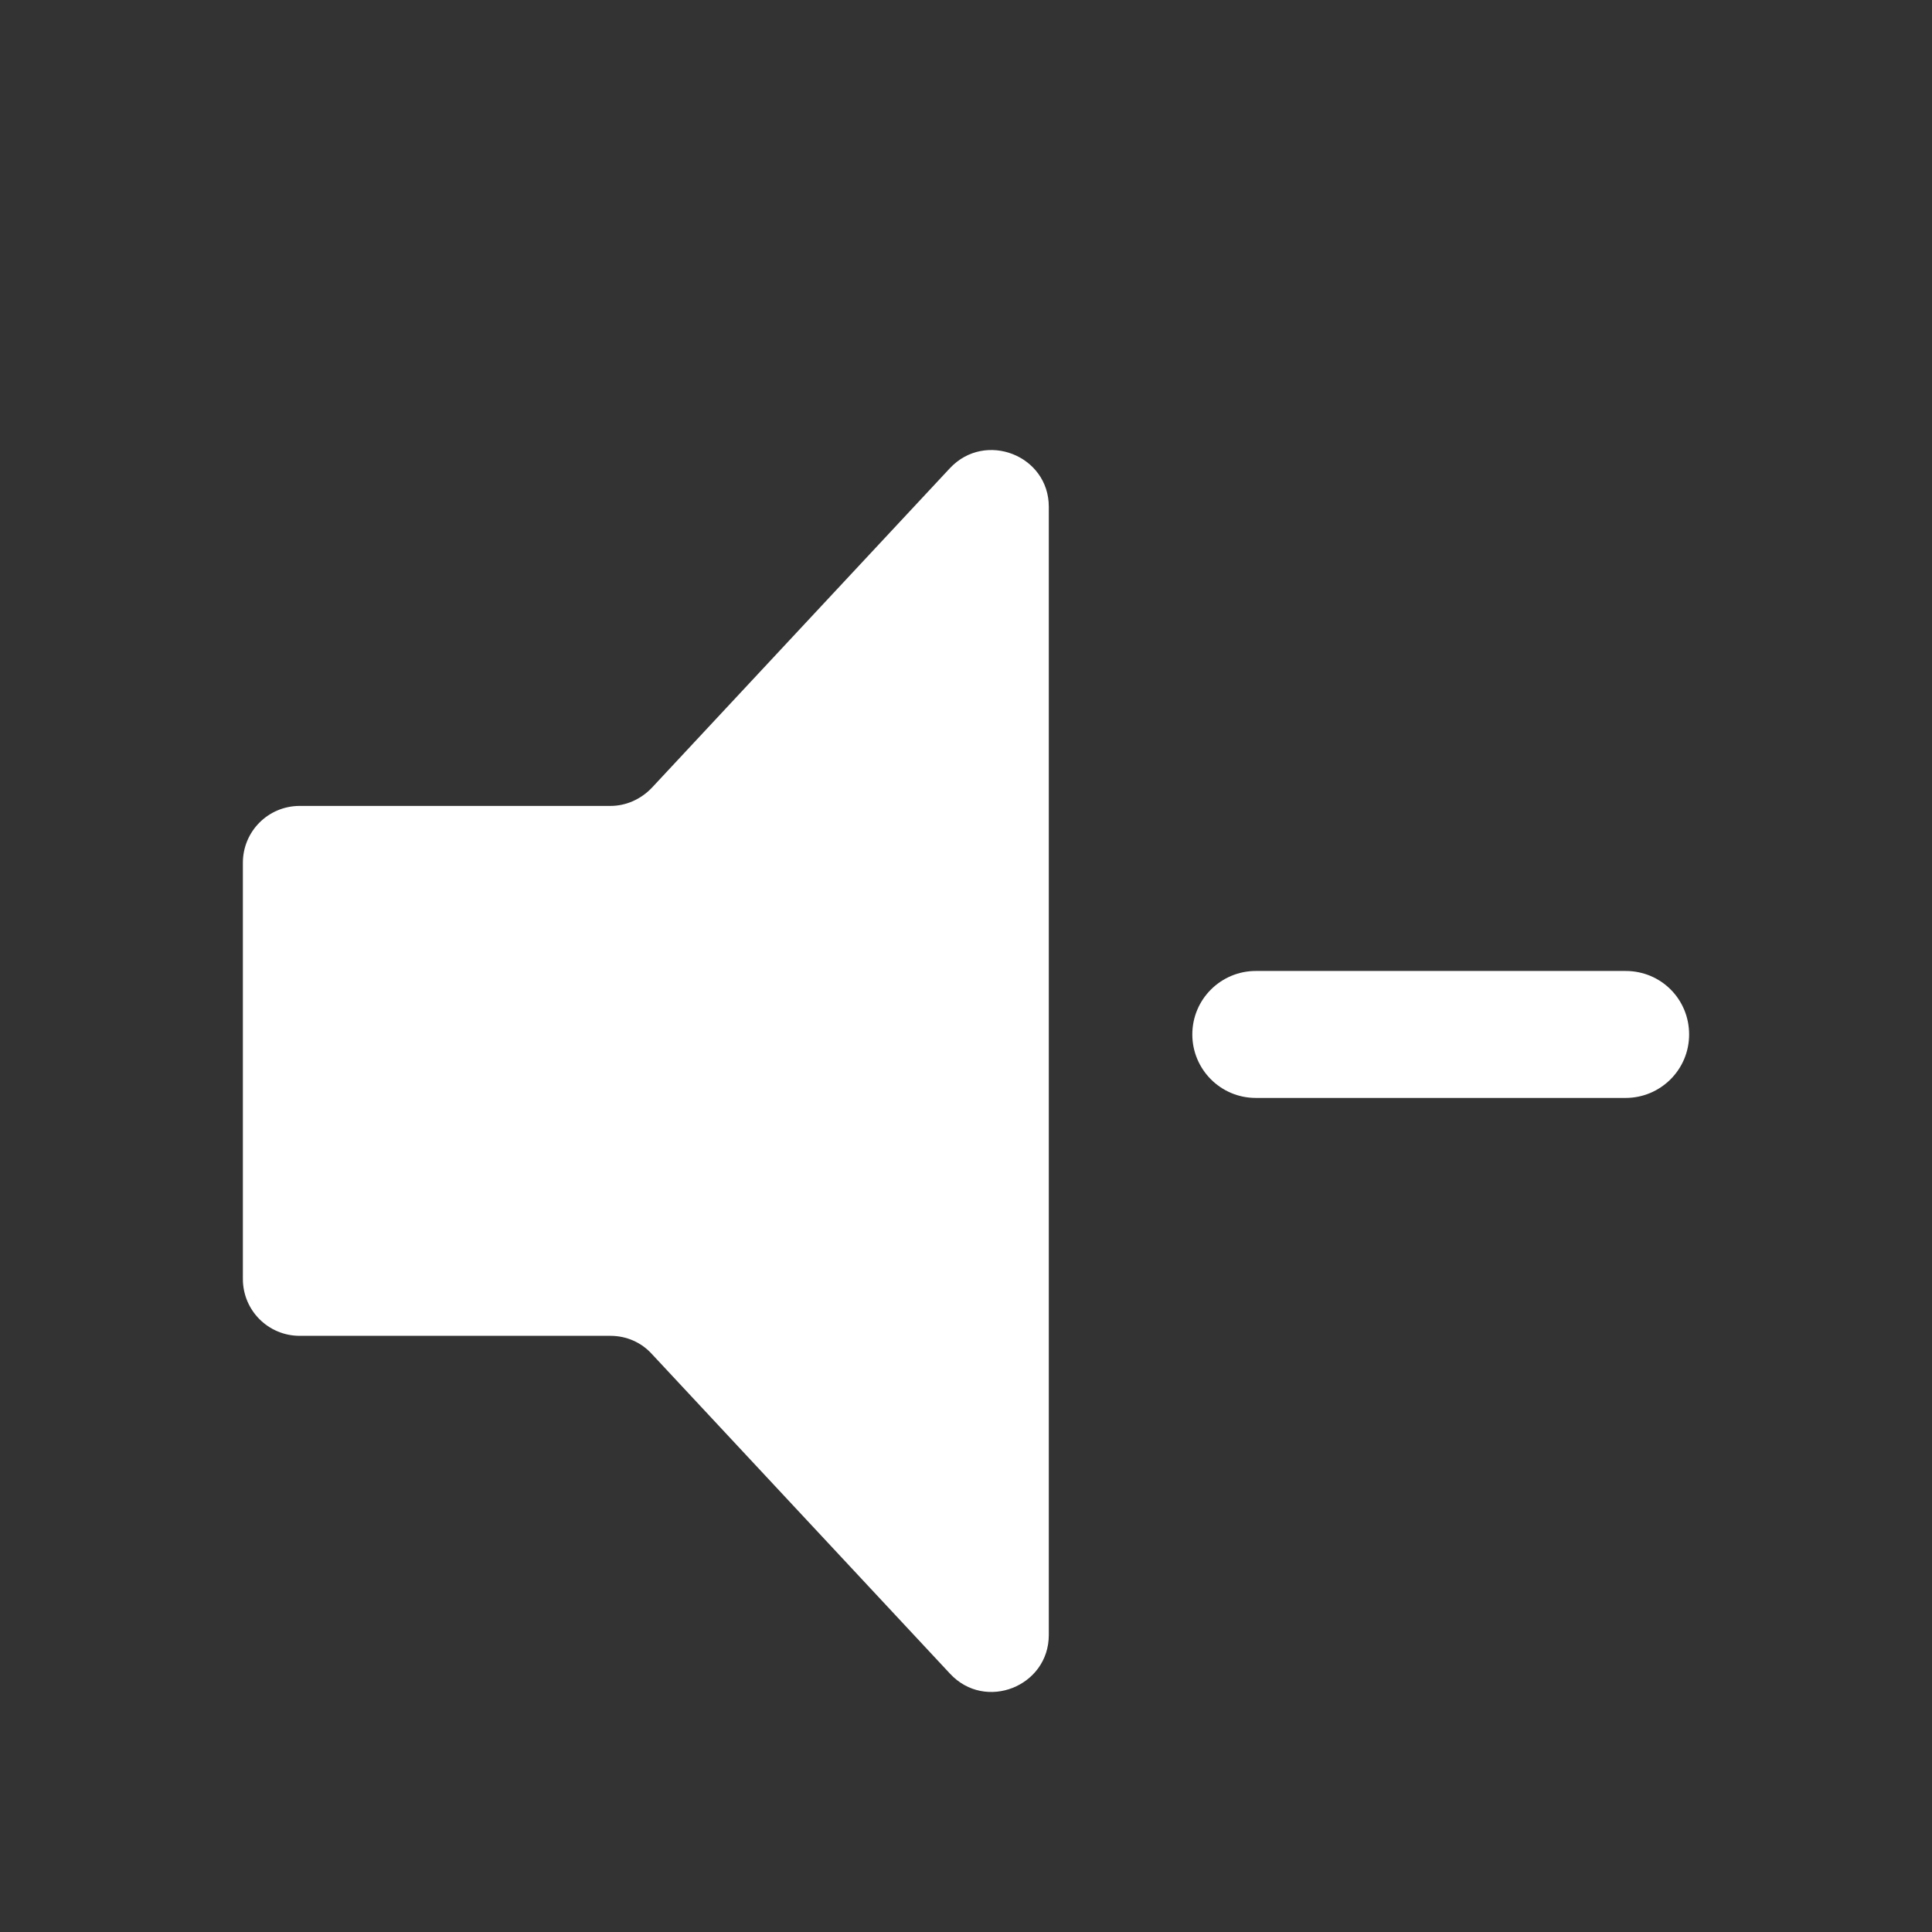
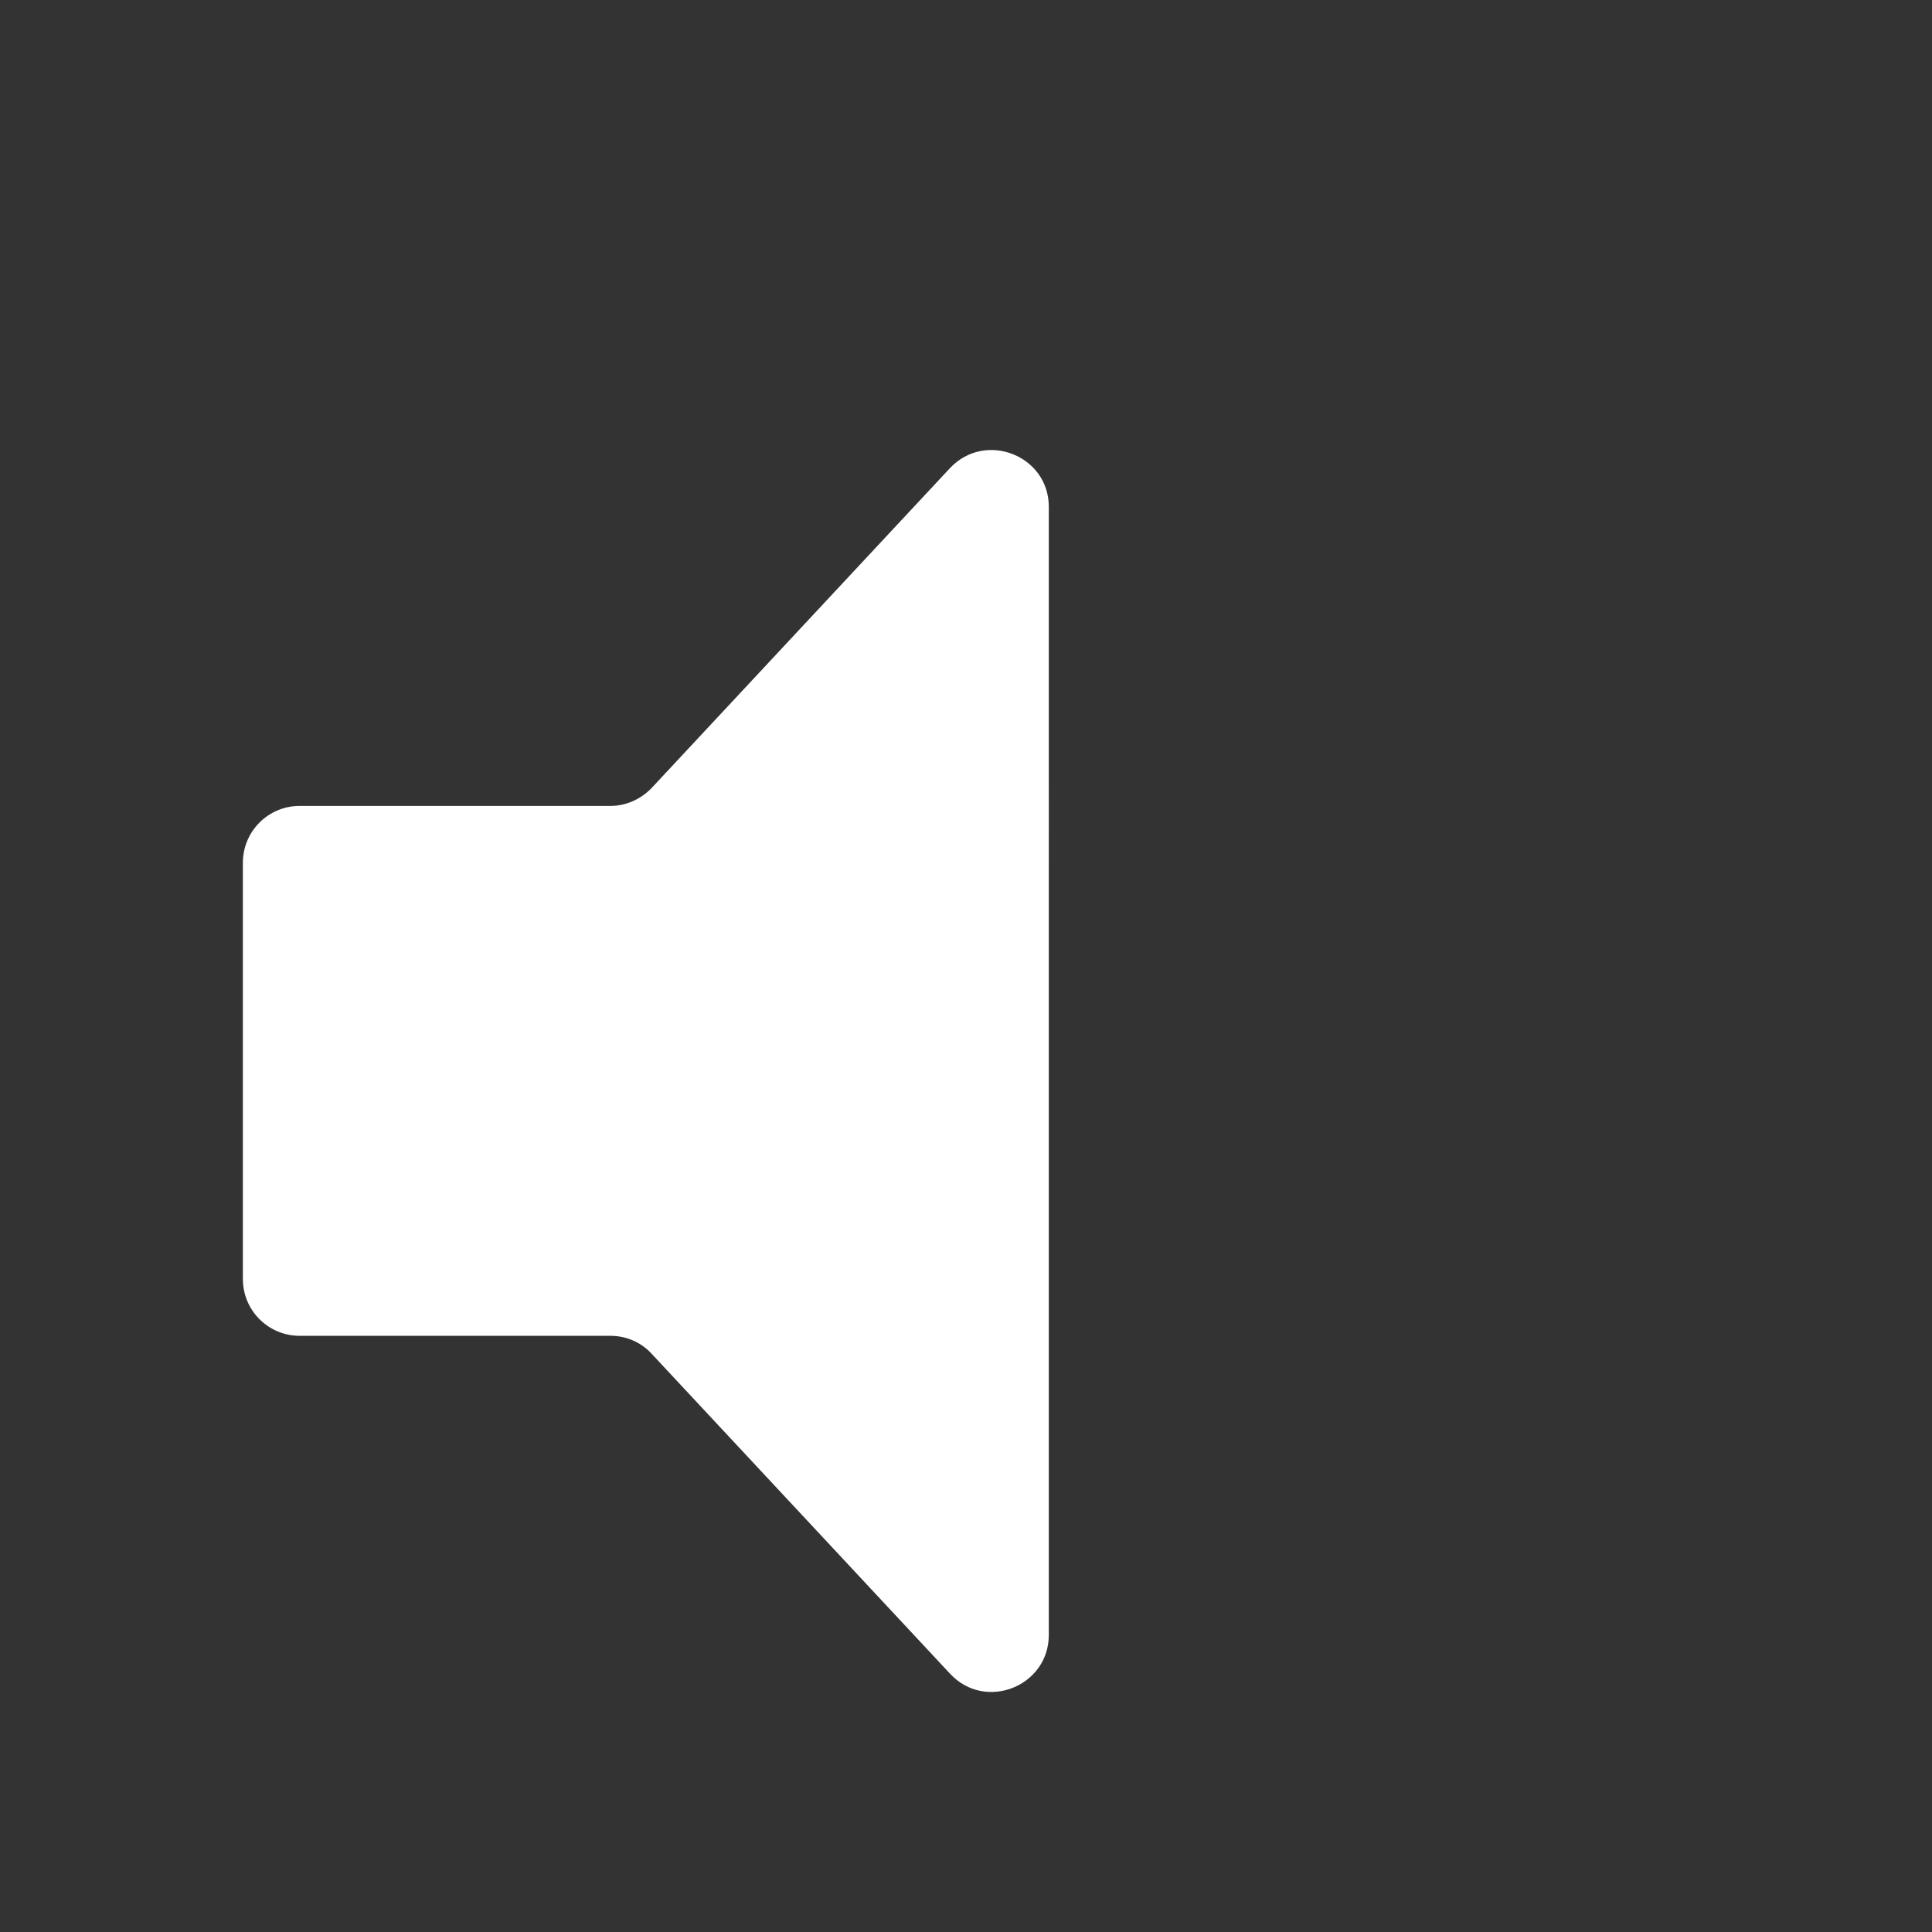
<svg xmlns="http://www.w3.org/2000/svg" version="1.1" id="Warstwa_1" x="0px" y="0px" width="350px" height="350px" viewBox="0 0 350 350" style="enable-background:new 0 0 350 350;" xml:space="preserve">
  <rect x="0" y="0" width="350" height="350" fill="#333333" stroke="none" />
  <style type="text/css">
	.st0{fill:#FFFFFF;}
</style>
  <g>
    <path class="st0" d="M172.1,84.8l-54,57.9c-2,2.1-4.7,3.3-7.5,3.3H54.3c-5.7,0-10.3,4.6-10.3,10.3v75.4c0,5.7,4.6,10.3,10.3,10.3   h56.3c2.9,0,5.6,1.2,7.5,3.3l54,57.9c6.4,6.9,17.9,2.3,17.9-7V91.8C190,82.5,178.5,78,172.1,84.8z" />
-     <path class="st0" d="M294.5,175.9h-67c-6.3,0-11.5,5.1-11.5,11.5c0,6.3,5.1,11.5,11.5,11.5h67c6.3,0,11.5-5.1,11.5-11.5   C306,181,300.9,175.9,294.5,175.9z" />
  </g>
</svg>